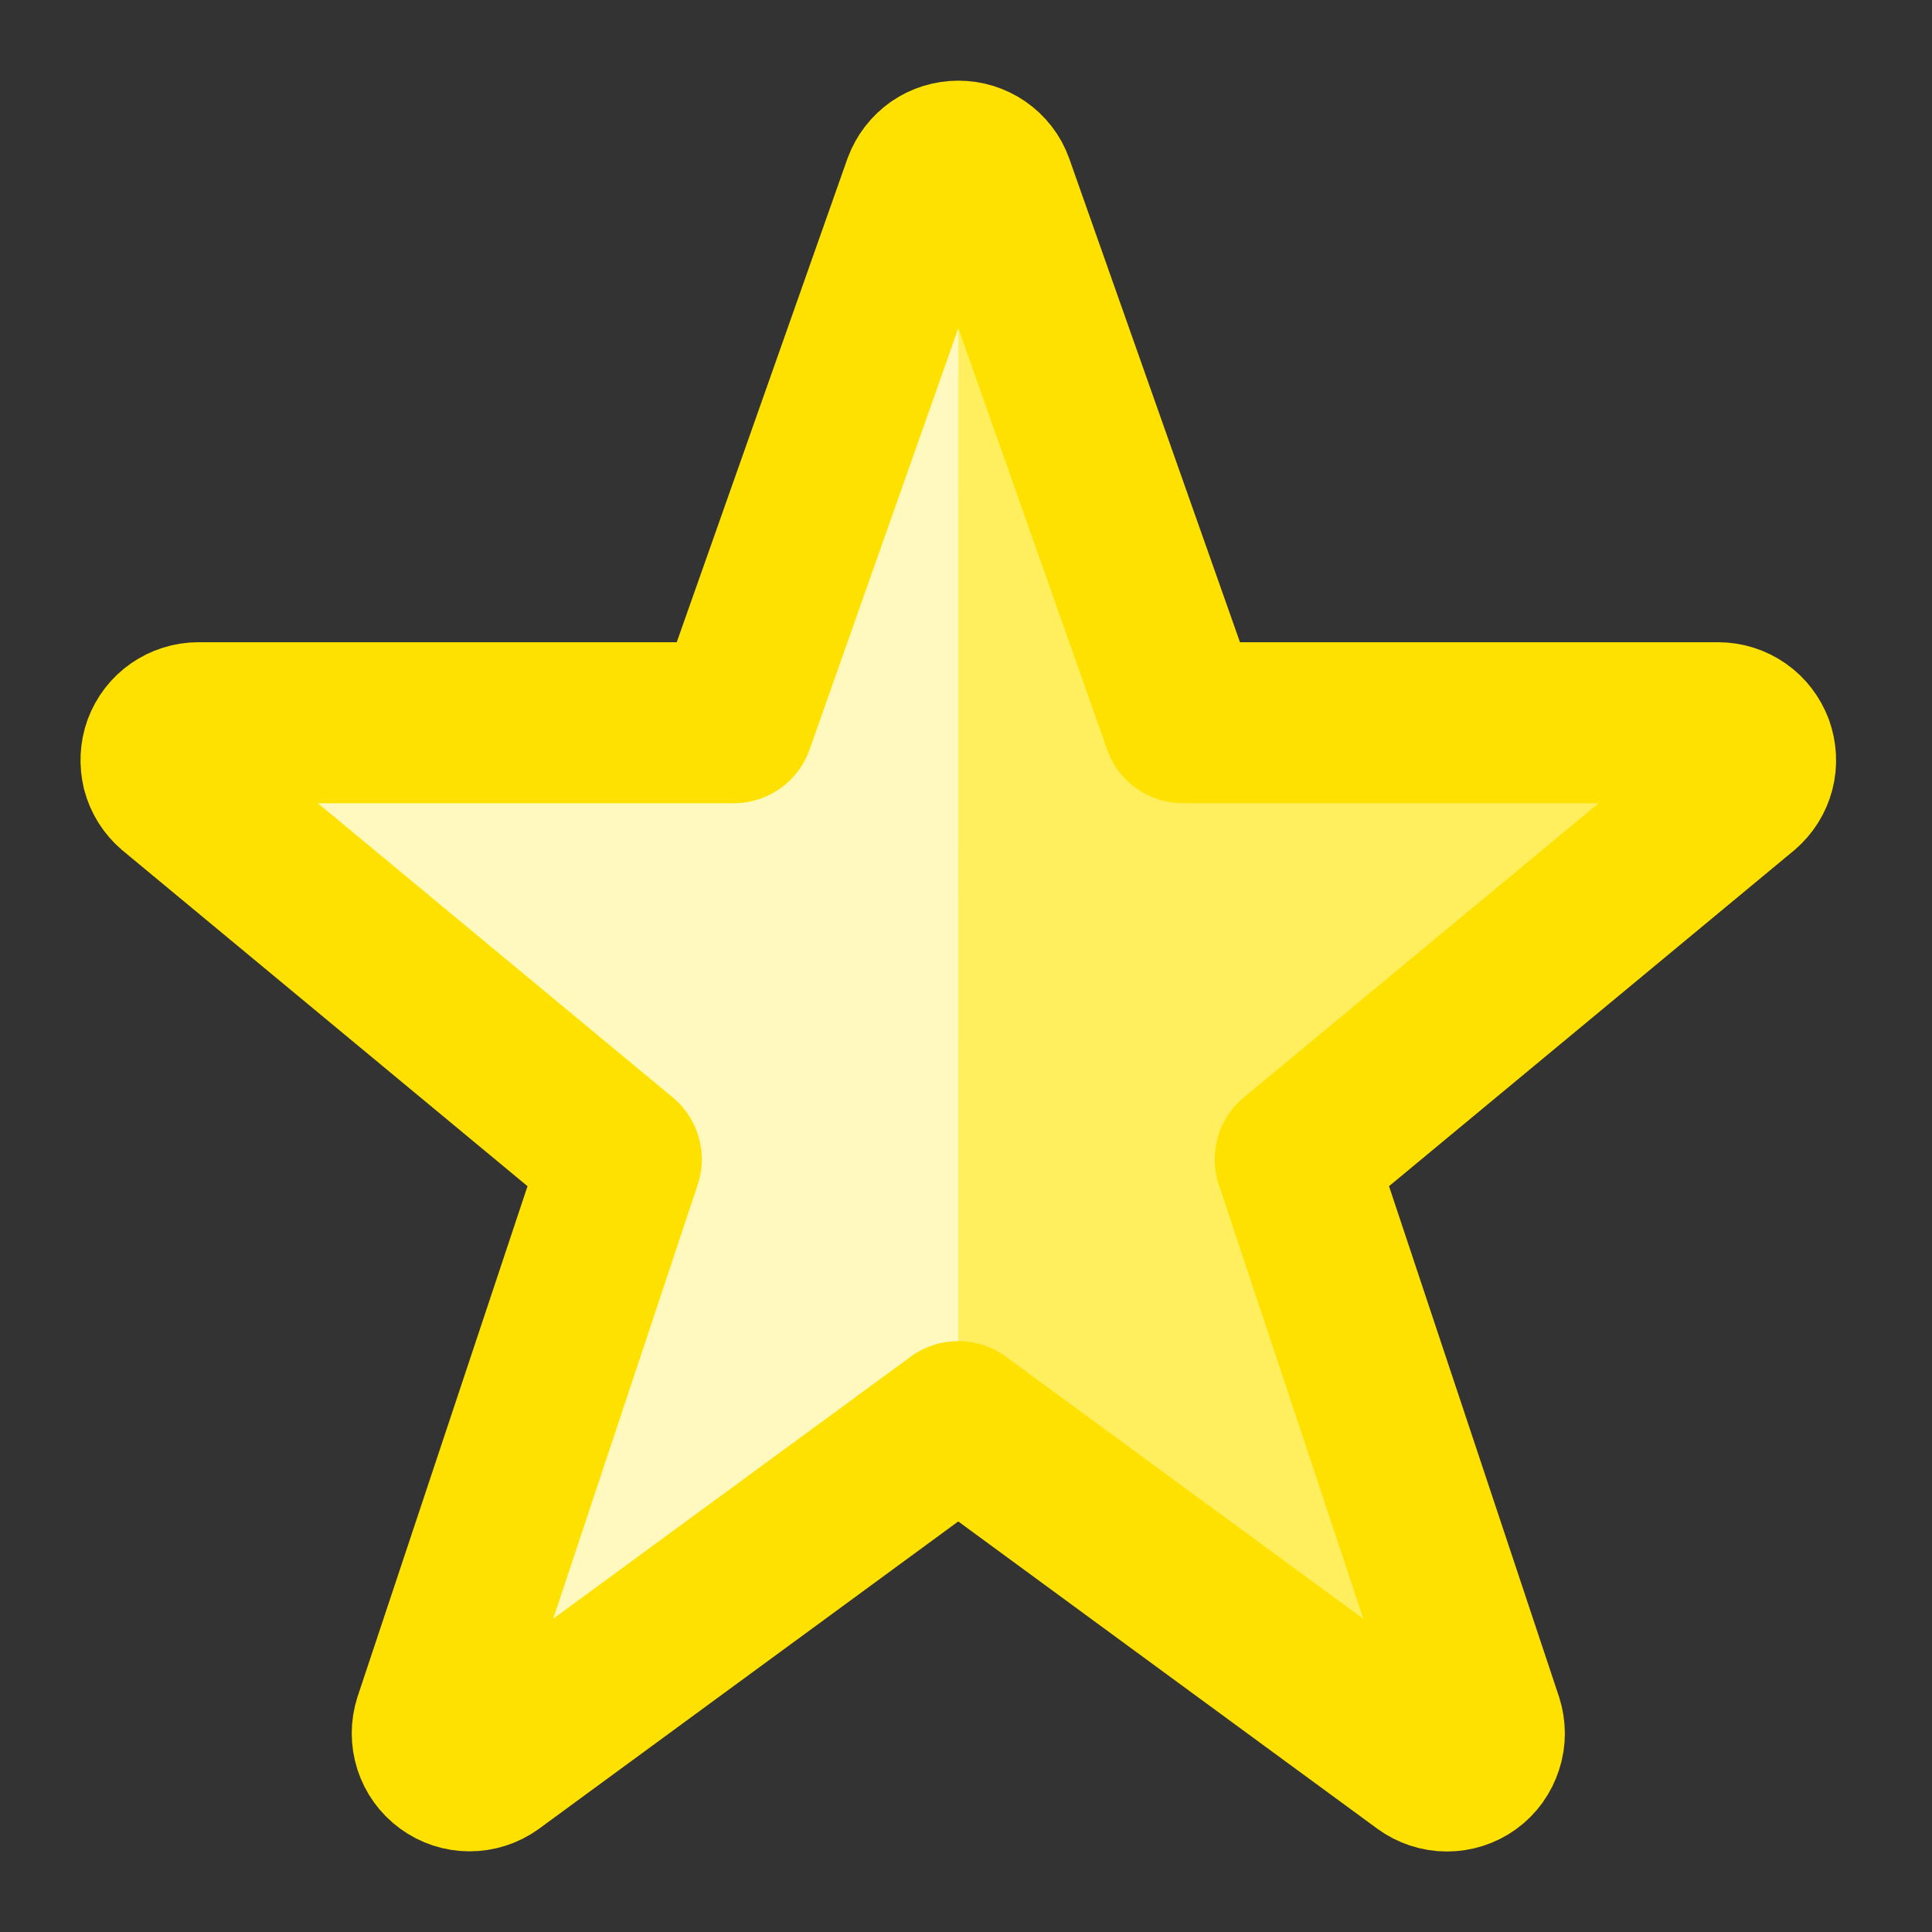
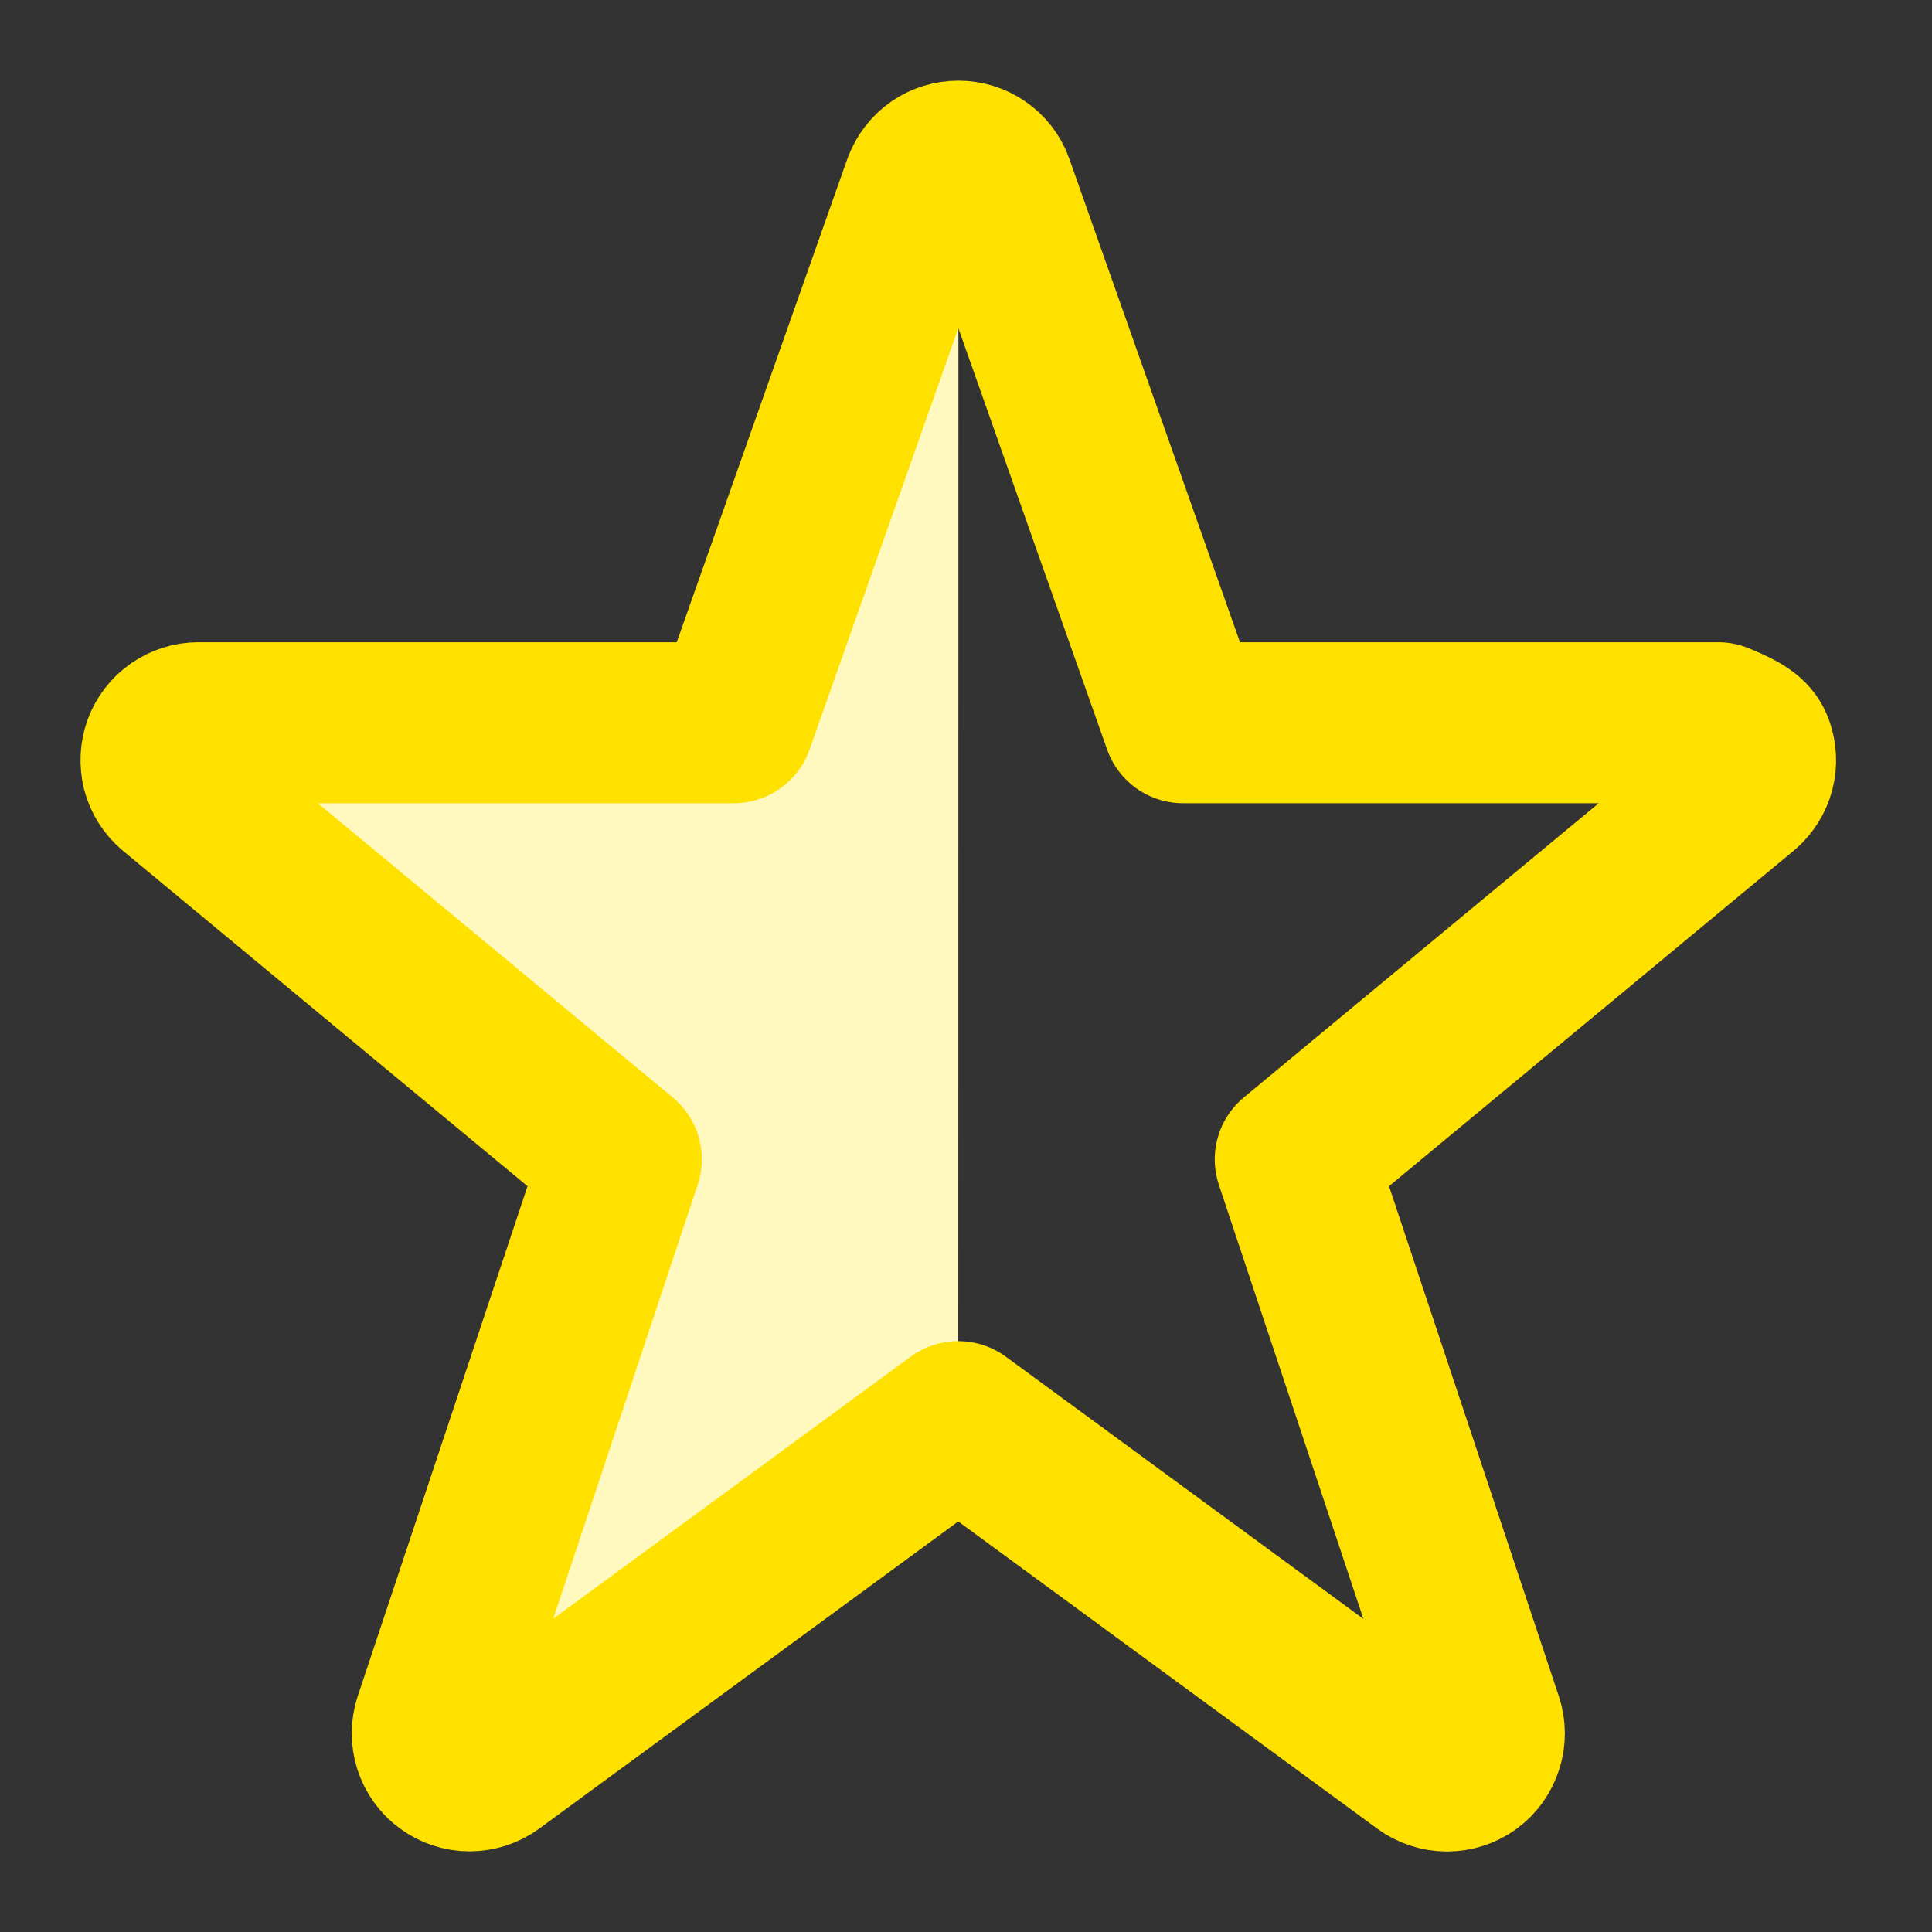
<svg xmlns="http://www.w3.org/2000/svg" width="12" height="12" viewBox="0 0 12 12" fill="none">
  <rect x="0" y="0" width="12" height="12" fill="#333333" stroke="none" />
-   <path d="M5.735 1.152C5.752 1.107 5.782 1.069 5.82 1.042C5.859 1.015 5.905 1.001 5.953 1.001C6 1.001 6.046 1.015 6.085 1.042C6.124 1.069 6.154 1.107 6.17 1.152L7.348 4.489H10.672C10.72 4.489 10.766 4.504 10.805 4.531C10.844 4.558 10.873 4.597 10.89 4.641C10.906 4.686 10.909 4.734 10.897 4.78C10.885 4.826 10.859 4.867 10.823 4.898L8.045 7.201L9.208 10.694C9.223 10.741 9.224 10.792 9.208 10.839C9.193 10.886 9.164 10.927 9.124 10.956C9.084 10.985 9.036 11 8.987 11C8.938 11 8.89 10.984 8.85 10.955L5.952 8.83L3.053 10.955C3.013 10.984 2.965 10.999 2.916 10.999C2.867 10.999 2.819 10.983 2.78 10.954C2.74 10.925 2.711 10.884 2.696 10.838C2.681 10.791 2.681 10.741 2.696 10.694L3.859 7.201L1.081 4.898C1.045 4.867 1.019 4.826 1.007 4.78C0.996 4.734 0.998 4.685 1.014 4.641C1.031 4.596 1.06 4.558 1.099 4.531C1.138 4.504 1.184 4.489 1.232 4.489H4.557L5.735 1.152Z" fill="#FFEF5E" />
  <path d="M5.952 8.829L3.053 10.955C3.013 10.983 2.965 10.999 2.916 10.999C2.867 10.999 2.819 10.983 2.78 10.954C2.74 10.925 2.711 10.884 2.696 10.838C2.681 10.791 2.681 10.741 2.696 10.694L3.859 7.201L1.081 4.898C1.045 4.867 1.019 4.825 1.007 4.78C0.996 4.734 0.998 4.685 1.014 4.641C1.031 4.596 1.06 4.558 1.099 4.531C1.138 4.503 1.184 4.489 1.232 4.489H4.557L5.734 1.151C5.751 1.106 5.781 1.068 5.82 1.041C5.859 1.014 5.905 1 5.953 1L5.952 8.829Z" fill="#FFF9BF" />
-   <path d="M5.735 1.152C5.752 1.107 5.782 1.069 5.82 1.042C5.859 1.015 5.905 1.001 5.953 1.001C6 1.001 6.046 1.015 6.085 1.042C6.124 1.069 6.154 1.107 6.17 1.152L7.348 4.489H10.672C10.72 4.489 10.766 4.504 10.805 4.531C10.844 4.558 10.873 4.597 10.89 4.641C10.906 4.686 10.909 4.734 10.897 4.78C10.885 4.826 10.859 4.867 10.823 4.898L8.045 7.201L9.208 10.694C9.223 10.741 9.224 10.792 9.208 10.839C9.193 10.886 9.164 10.927 9.124 10.956C9.084 10.985 9.036 11 8.987 11C8.938 11 8.89 10.984 8.85 10.955L5.952 8.83L3.053 10.955C3.013 10.984 2.965 10.999 2.916 10.999C2.867 10.999 2.819 10.983 2.78 10.954C2.74 10.925 2.711 10.884 2.696 10.838C2.681 10.791 2.681 10.741 2.696 10.694L3.859 7.201L1.081 4.898C1.045 4.867 1.019 4.826 1.007 4.78C0.996 4.734 0.998 4.685 1.014 4.641C1.031 4.596 1.06 4.558 1.099 4.531C1.138 4.504 1.184 4.489 1.232 4.489H4.557L5.735 1.152Z" stroke="#FFE100" stroke-linecap="round" stroke-linejoin="round" />
+   <path d="M5.735 1.152C5.752 1.107 5.782 1.069 5.82 1.042C5.859 1.015 5.905 1.001 5.953 1.001C6 1.001 6.046 1.015 6.085 1.042C6.124 1.069 6.154 1.107 6.17 1.152L7.348 4.489H10.672C10.844 4.558 10.873 4.597 10.89 4.641C10.906 4.686 10.909 4.734 10.897 4.78C10.885 4.826 10.859 4.867 10.823 4.898L8.045 7.201L9.208 10.694C9.223 10.741 9.224 10.792 9.208 10.839C9.193 10.886 9.164 10.927 9.124 10.956C9.084 10.985 9.036 11 8.987 11C8.938 11 8.89 10.984 8.85 10.955L5.952 8.83L3.053 10.955C3.013 10.984 2.965 10.999 2.916 10.999C2.867 10.999 2.819 10.983 2.78 10.954C2.74 10.925 2.711 10.884 2.696 10.838C2.681 10.791 2.681 10.741 2.696 10.694L3.859 7.201L1.081 4.898C1.045 4.867 1.019 4.826 1.007 4.78C0.996 4.734 0.998 4.685 1.014 4.641C1.031 4.596 1.06 4.558 1.099 4.531C1.138 4.504 1.184 4.489 1.232 4.489H4.557L5.735 1.152Z" stroke="#FFE100" stroke-linecap="round" stroke-linejoin="round" />
</svg>